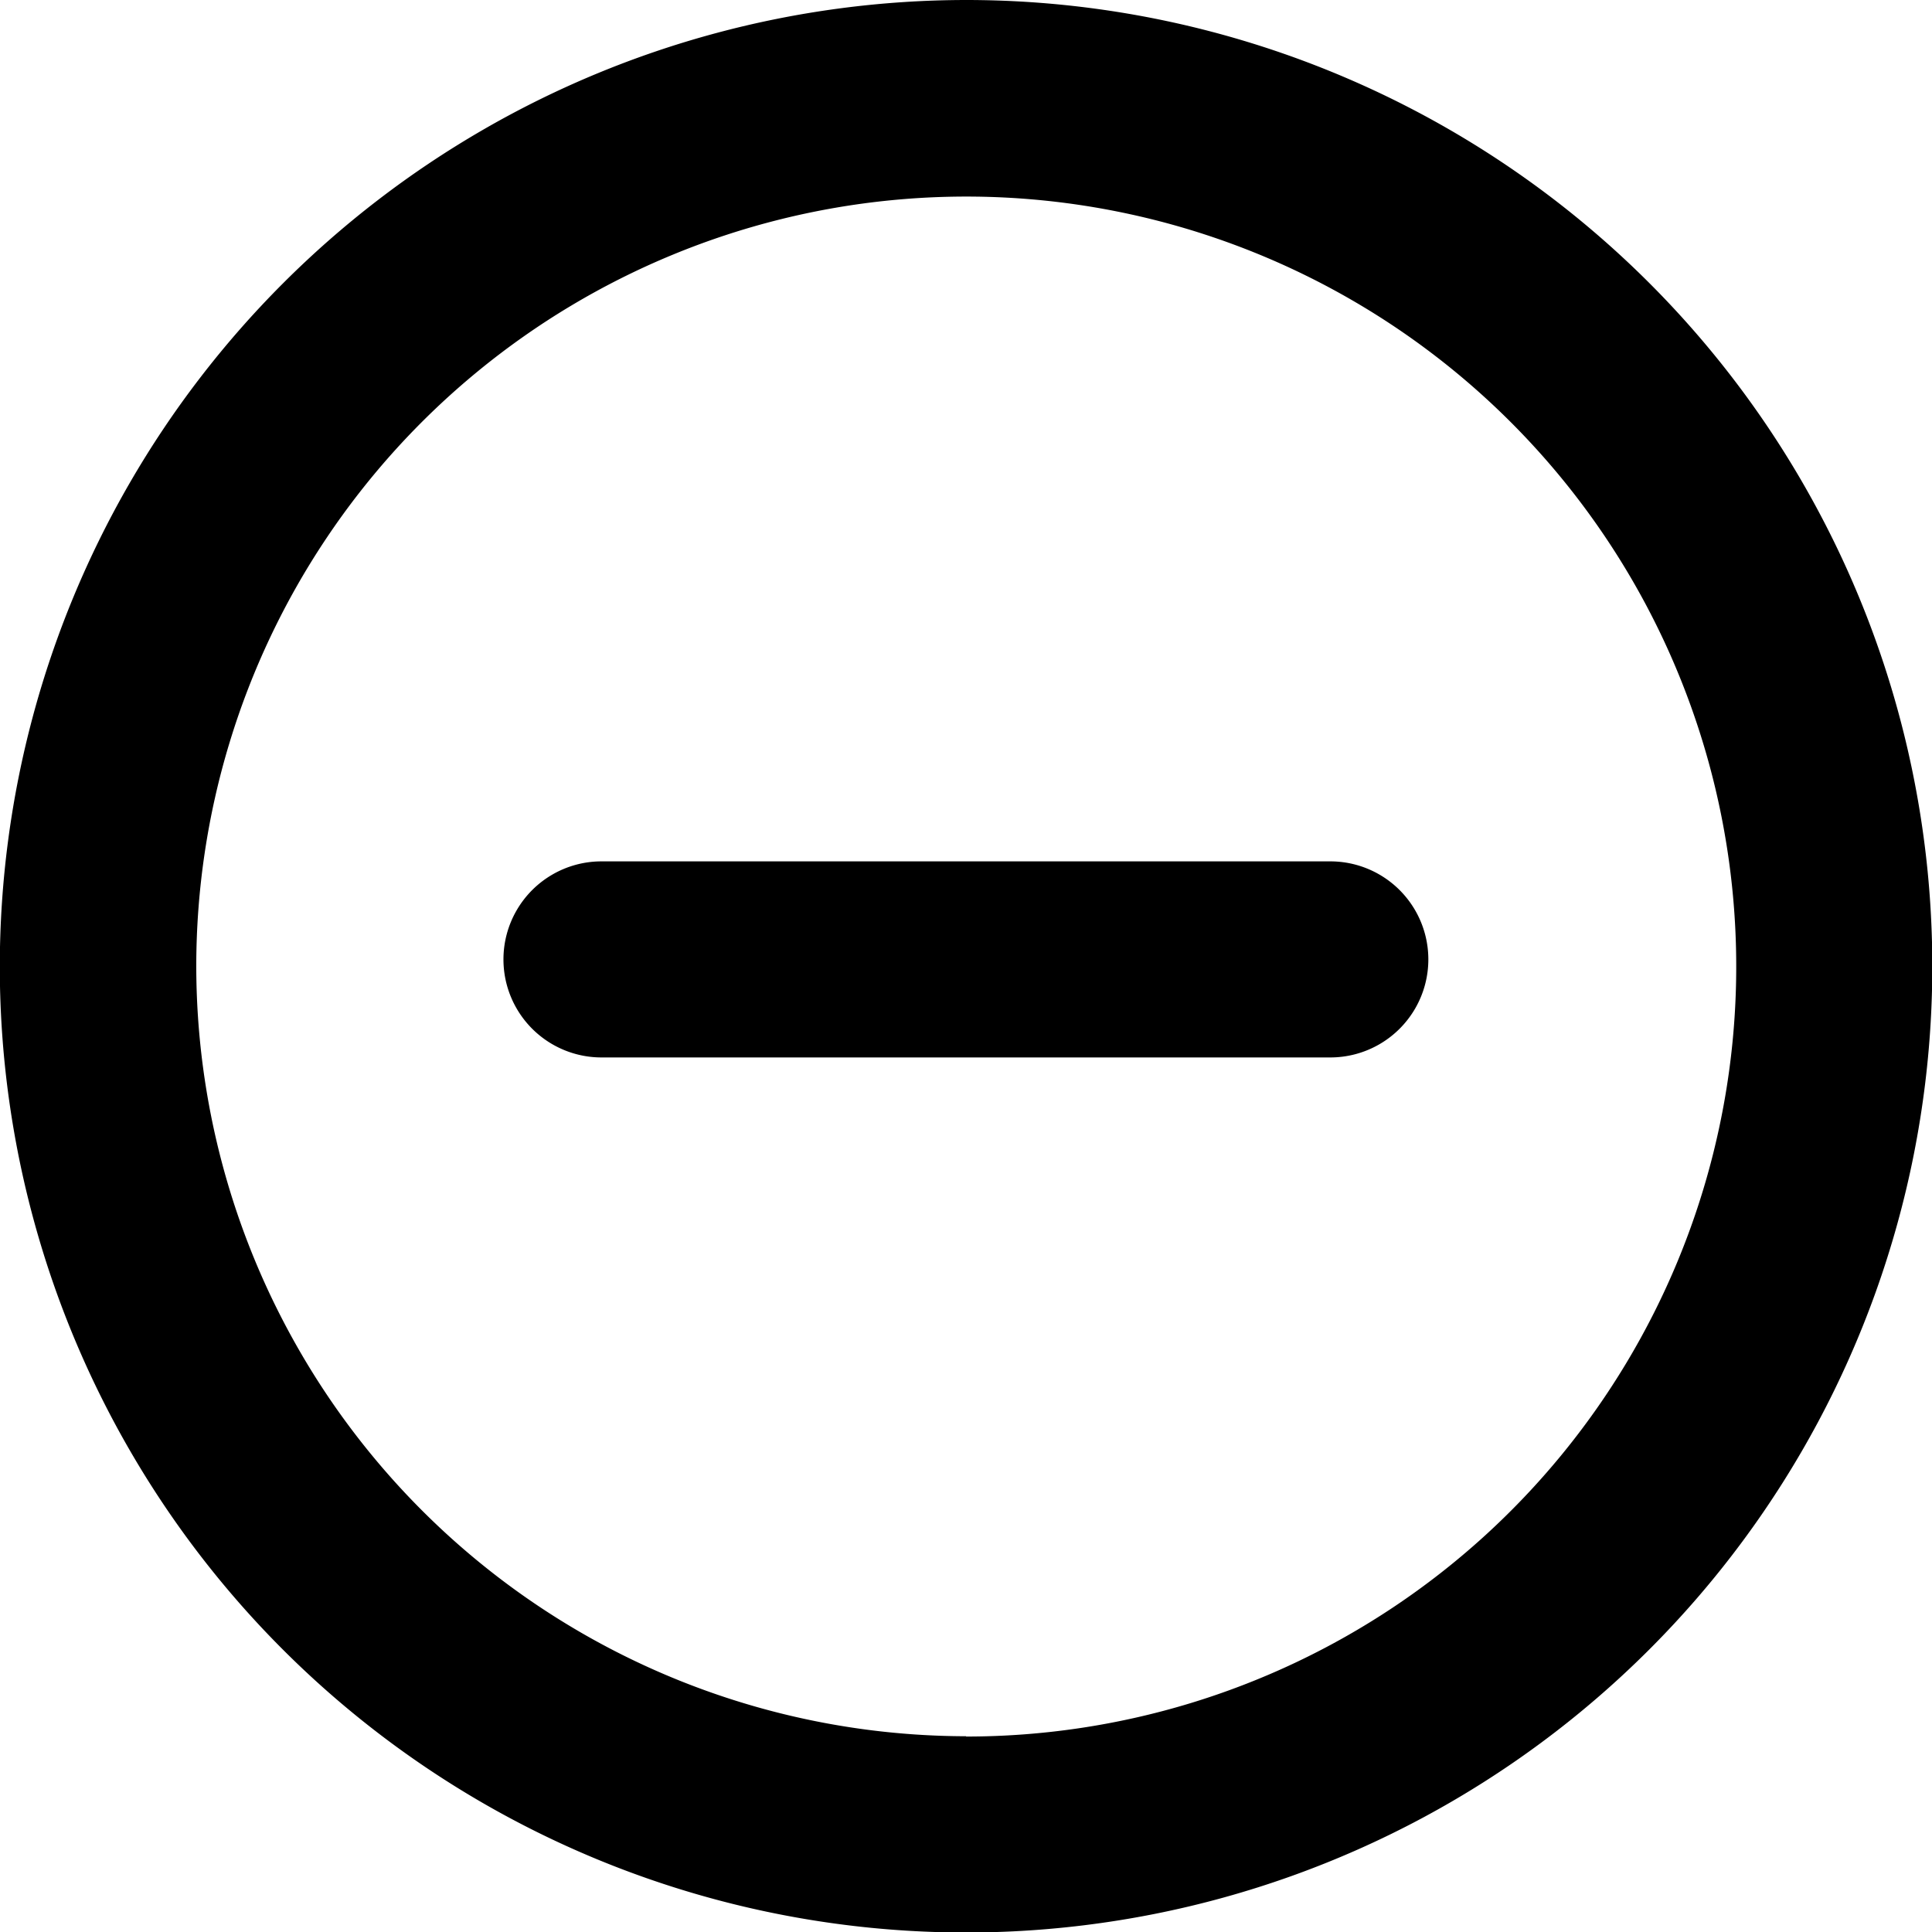
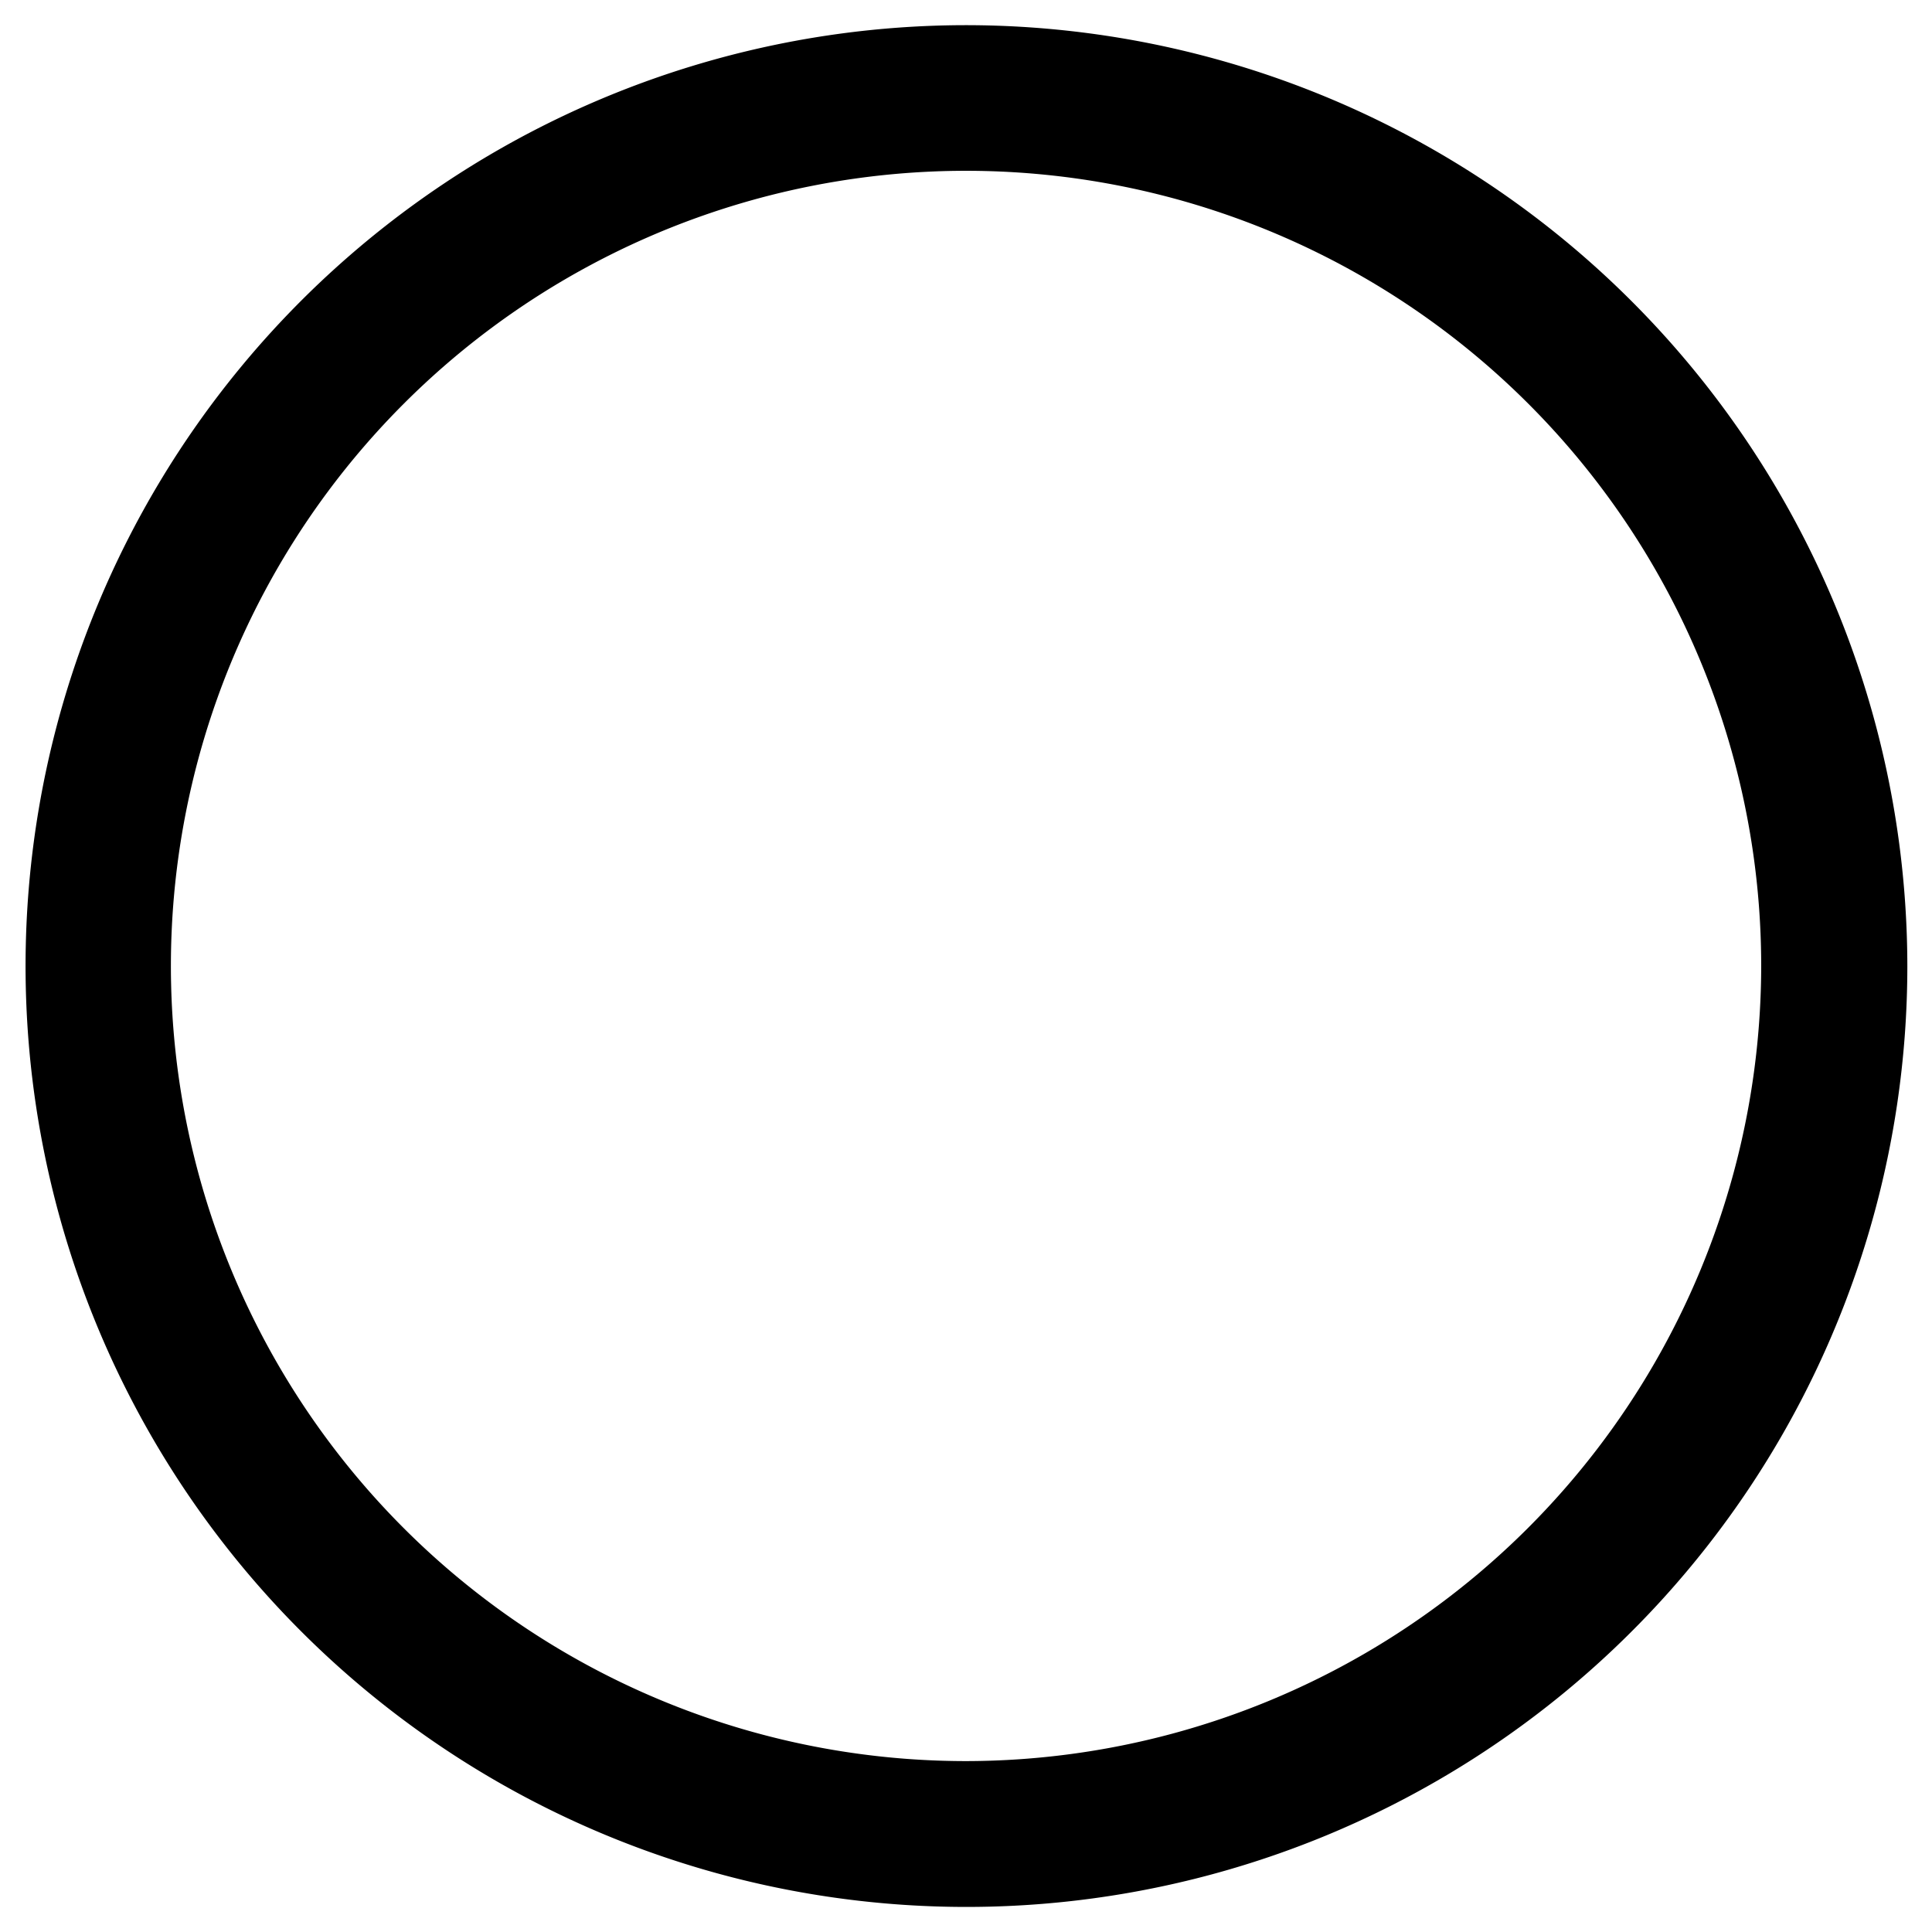
<svg xmlns="http://www.w3.org/2000/svg" width="19.195" height="19.195" viewBox="0 0 19.195 19.195">
  <g id="add_10_" data-name="add (10)" transform="translate(0.25 0.25)">
    <g id="Group_55914" data-name="Group 55914">
      <g id="Group_55913" data-name="Group 55913">
        <path id="Path_152095" data-name="Path 152095" d="M9.348,0A9.348,9.348,0,1,0,18.7,9.348,9.358,9.358,0,0,0,9.348,0Zm0,17.247a7.9,7.9,0,1,1,7.9-7.9A7.909,7.909,0,0,1,9.348,17.247Z" />
-         <path id="Path_152095_-_Outline" data-name="Path 152095 - Outline" d="M9.348-.25a9.6,9.6,0,1,1-9.6,9.6A9.609,9.609,0,0,1,9.348-.25Zm0,18.7a9.1,9.1,0,1,0-9.1-9.1A9.108,9.108,0,0,0,9.348,18.445Zm0-17.247A8.15,8.15,0,1,1,1.2,9.348,8.159,8.159,0,0,1,9.348,1.2Zm0,15.8A7.65,7.65,0,1,0,1.7,9.348,7.658,7.658,0,0,0,9.348,17Z" />
      </g>
    </g>
    <g id="Group_55916" data-name="Group 55916" transform="translate(5.003 4.938)">
      <g id="Group_55915" data-name="Group 55915">
-         <path id="Path_152096" data-name="Path 152096" d="M144.987,138.858h-7.241a.724.724,0,1,0,0,1.448h7.241a.724.724,0,1,0,0-1.448Z" transform="translate(-137.022 -135.238)" />
-         <path id="Path_152096_-_Outline" data-name="Path 152096 - Outline" d="M142.34,138.608h2.646a.974.974,0,0,1,0,1.948h-7.241a.974.974,0,1,1,0-1.948h4.594Zm2.646,1.448a.474.474,0,0,0,0-.948h-7.241a.474.474,0,0,0,0,.948h7.241Z" transform="translate(-137.022 -135.238)" />
-       </g>
+         </g>
    </g>
  </g>
</svg>